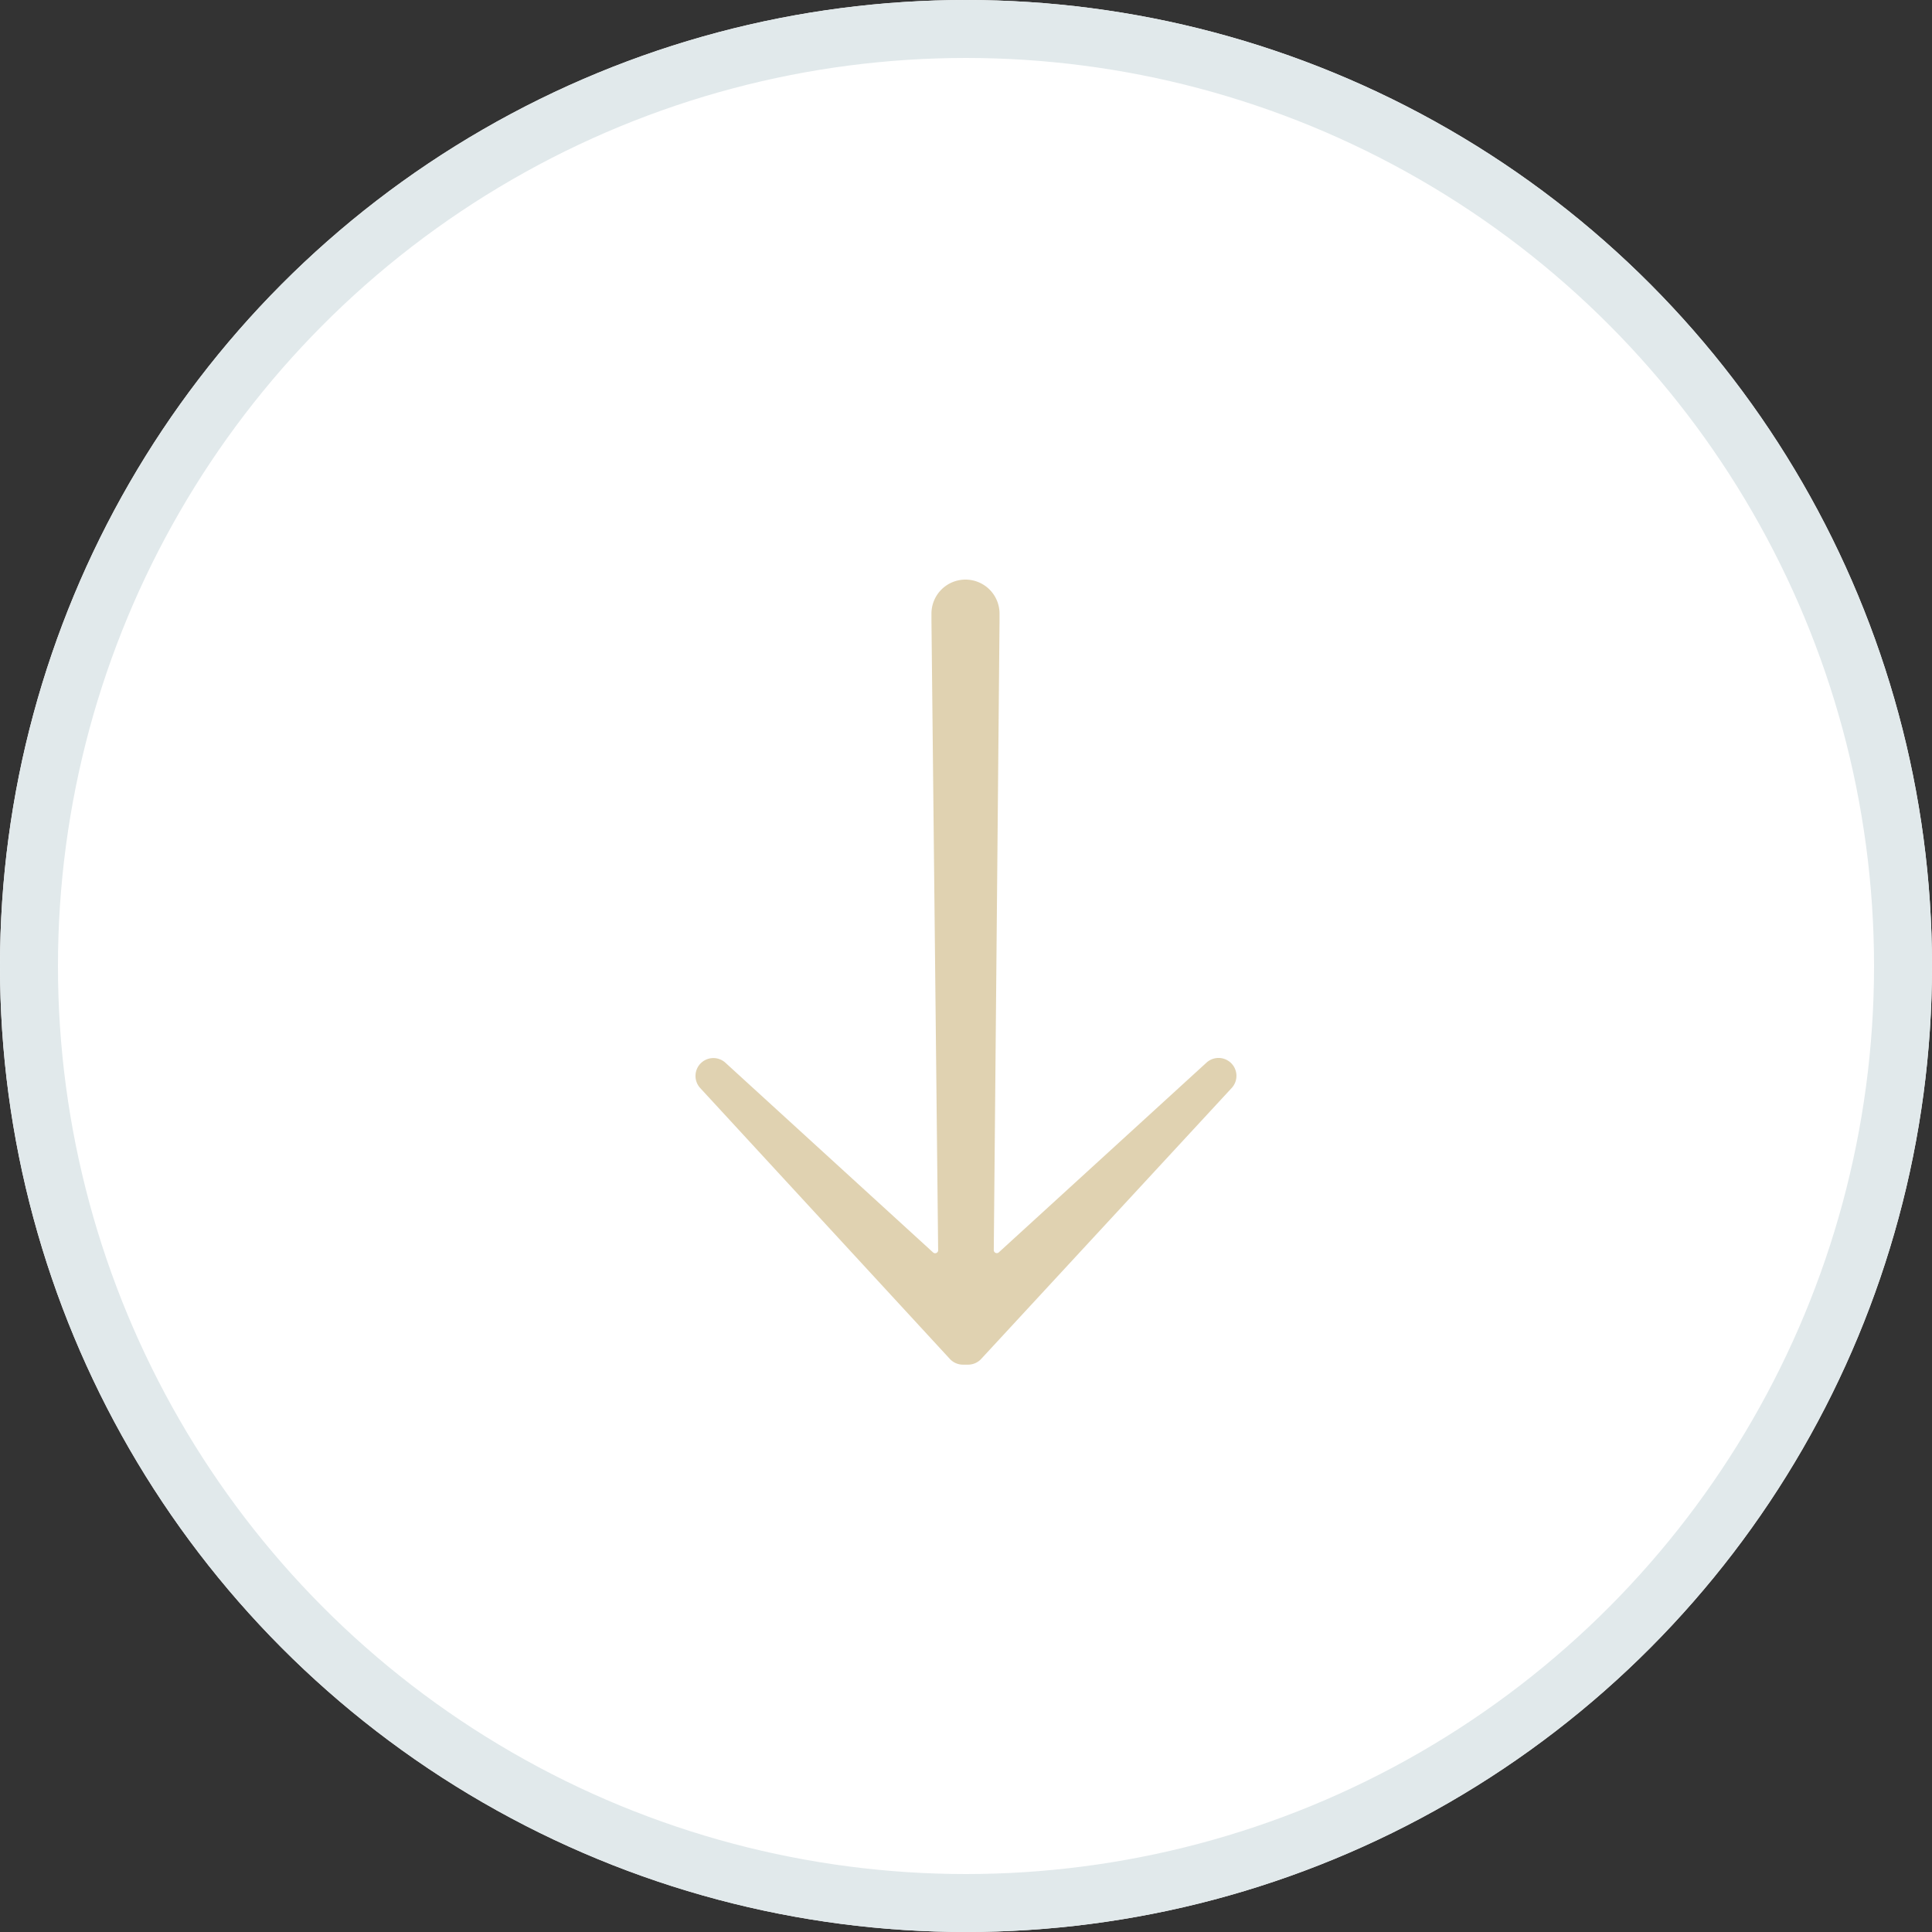
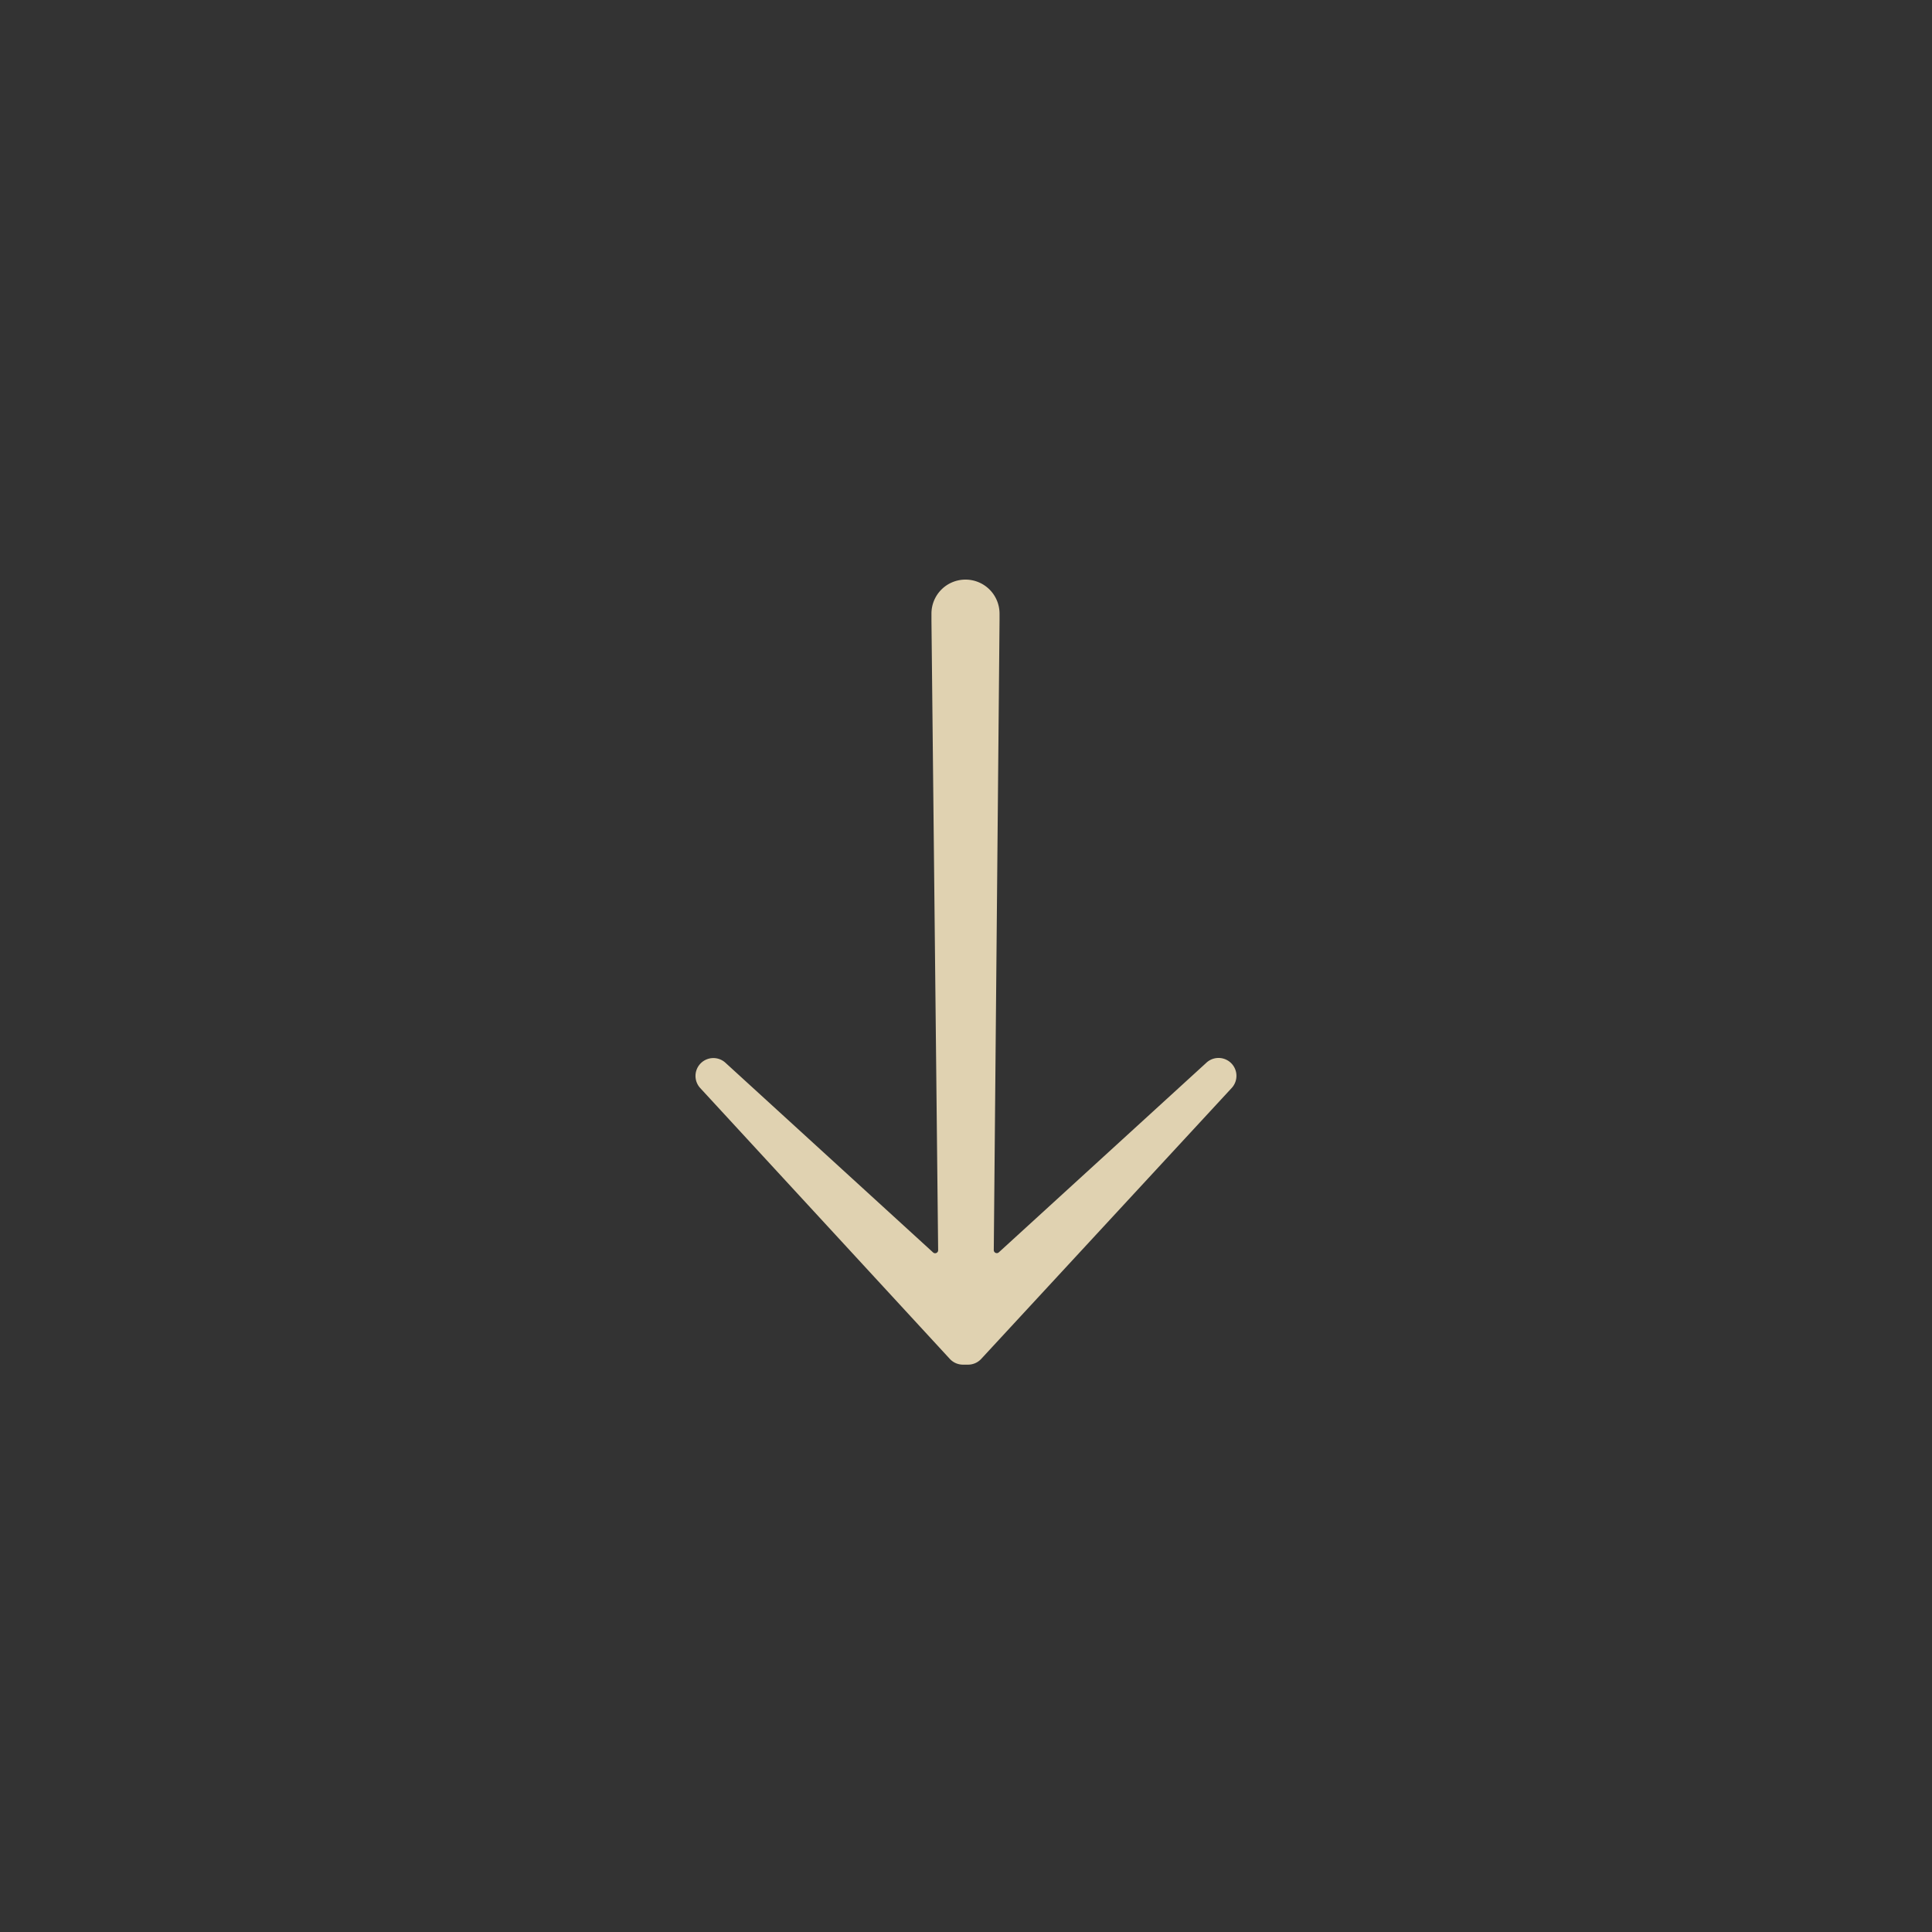
<svg xmlns="http://www.w3.org/2000/svg" xmlns:ns1="http://sodipodi.sourceforge.net/DTD/sodipodi-0.dtd" xmlns:ns2="http://www.inkscape.org/namespaces/inkscape" id="ARROW_BULLET" data-name="ARROW BULLET" width="50" height="50" viewBox="0 0 50 50" version="1.1" ns1:docname="ARROW BULLET.svg" ns2:version="1.3.2 (091e20e, 2023-11-25)">
  <rect x="0" y="0" width="50" height="50" fill="#333333" stroke="none" />
  <defs id="defs2" />
  <ns1:namedview id="namedview2" pagecolor="#ffffff" bordercolor="#000000" borderopacity="0.25" ns2:showpageshadow="2" ns2:pageopacity="0.0" ns2:pagecheckerboard="0" ns2:deskcolor="#d1d1d1" ns2:zoom="4.72" ns2:cx="25" ns2:cy="25" ns2:window-width="1472" ns2:window-height="449" ns2:window-x="0" ns2:window-y="38" ns2:window-maximized="0" ns2:current-layer="ARROW_BULLET" />
  <g id="Ellipse_1614" data-name="Ellipse 1614" fill="#fff" stroke="#e1e9eb" stroke-width="1.5">
-     <circle cx="25" cy="25" r="25" stroke="none" id="circle1" />
-     <circle cx="25" cy="25" r="24.25" fill="none" id="circle2" style="fill:none;stroke:#e1e9eb;stroke-opacity:1" />
-   </g>
+     </g>
  <g id="arrow_forward_18dp" data-name="arrow_forward 18dp" transform="translate(31.999 15) rotate(90)" style="fill:#e0d2b1;fill-opacity:1">
    <g id="arrow_forward-black-18dp" style="fill:#e0d2b1;fill-opacity:1">
      <g id="Groupe_3716" data-name="Groupe 3716" style="fill:#e0d2b1;fill-opacity:1">
        <path id="Tracé_3068" data-name="Tracé 3068" d="M12.515.136h0a.463.463,0,0,0-.006.648l4.9,5.364a.078.078,0,0,1-.06.132L1.064,6.131H.881A.881.881,0,0,0,0,7.012H0a.88.88,0,0,0,.881.881h.184L17.352,7.72a.078.078,0,0,1,.06.132l-4.9,5.364a.463.463,0,0,0,.006.648h0a.463.463,0,0,0,.641.013l7.009-6.459a.462.462,0,0,0,.149-.34V6.945a.462.462,0,0,0-.149-.34L13.157.123A.463.463,0,0,0,12.515.136Z" fill="#002d72" style="fill:#e0d2b1;fill-opacity:1" />
      </g>
    </g>
  </g>
</svg>